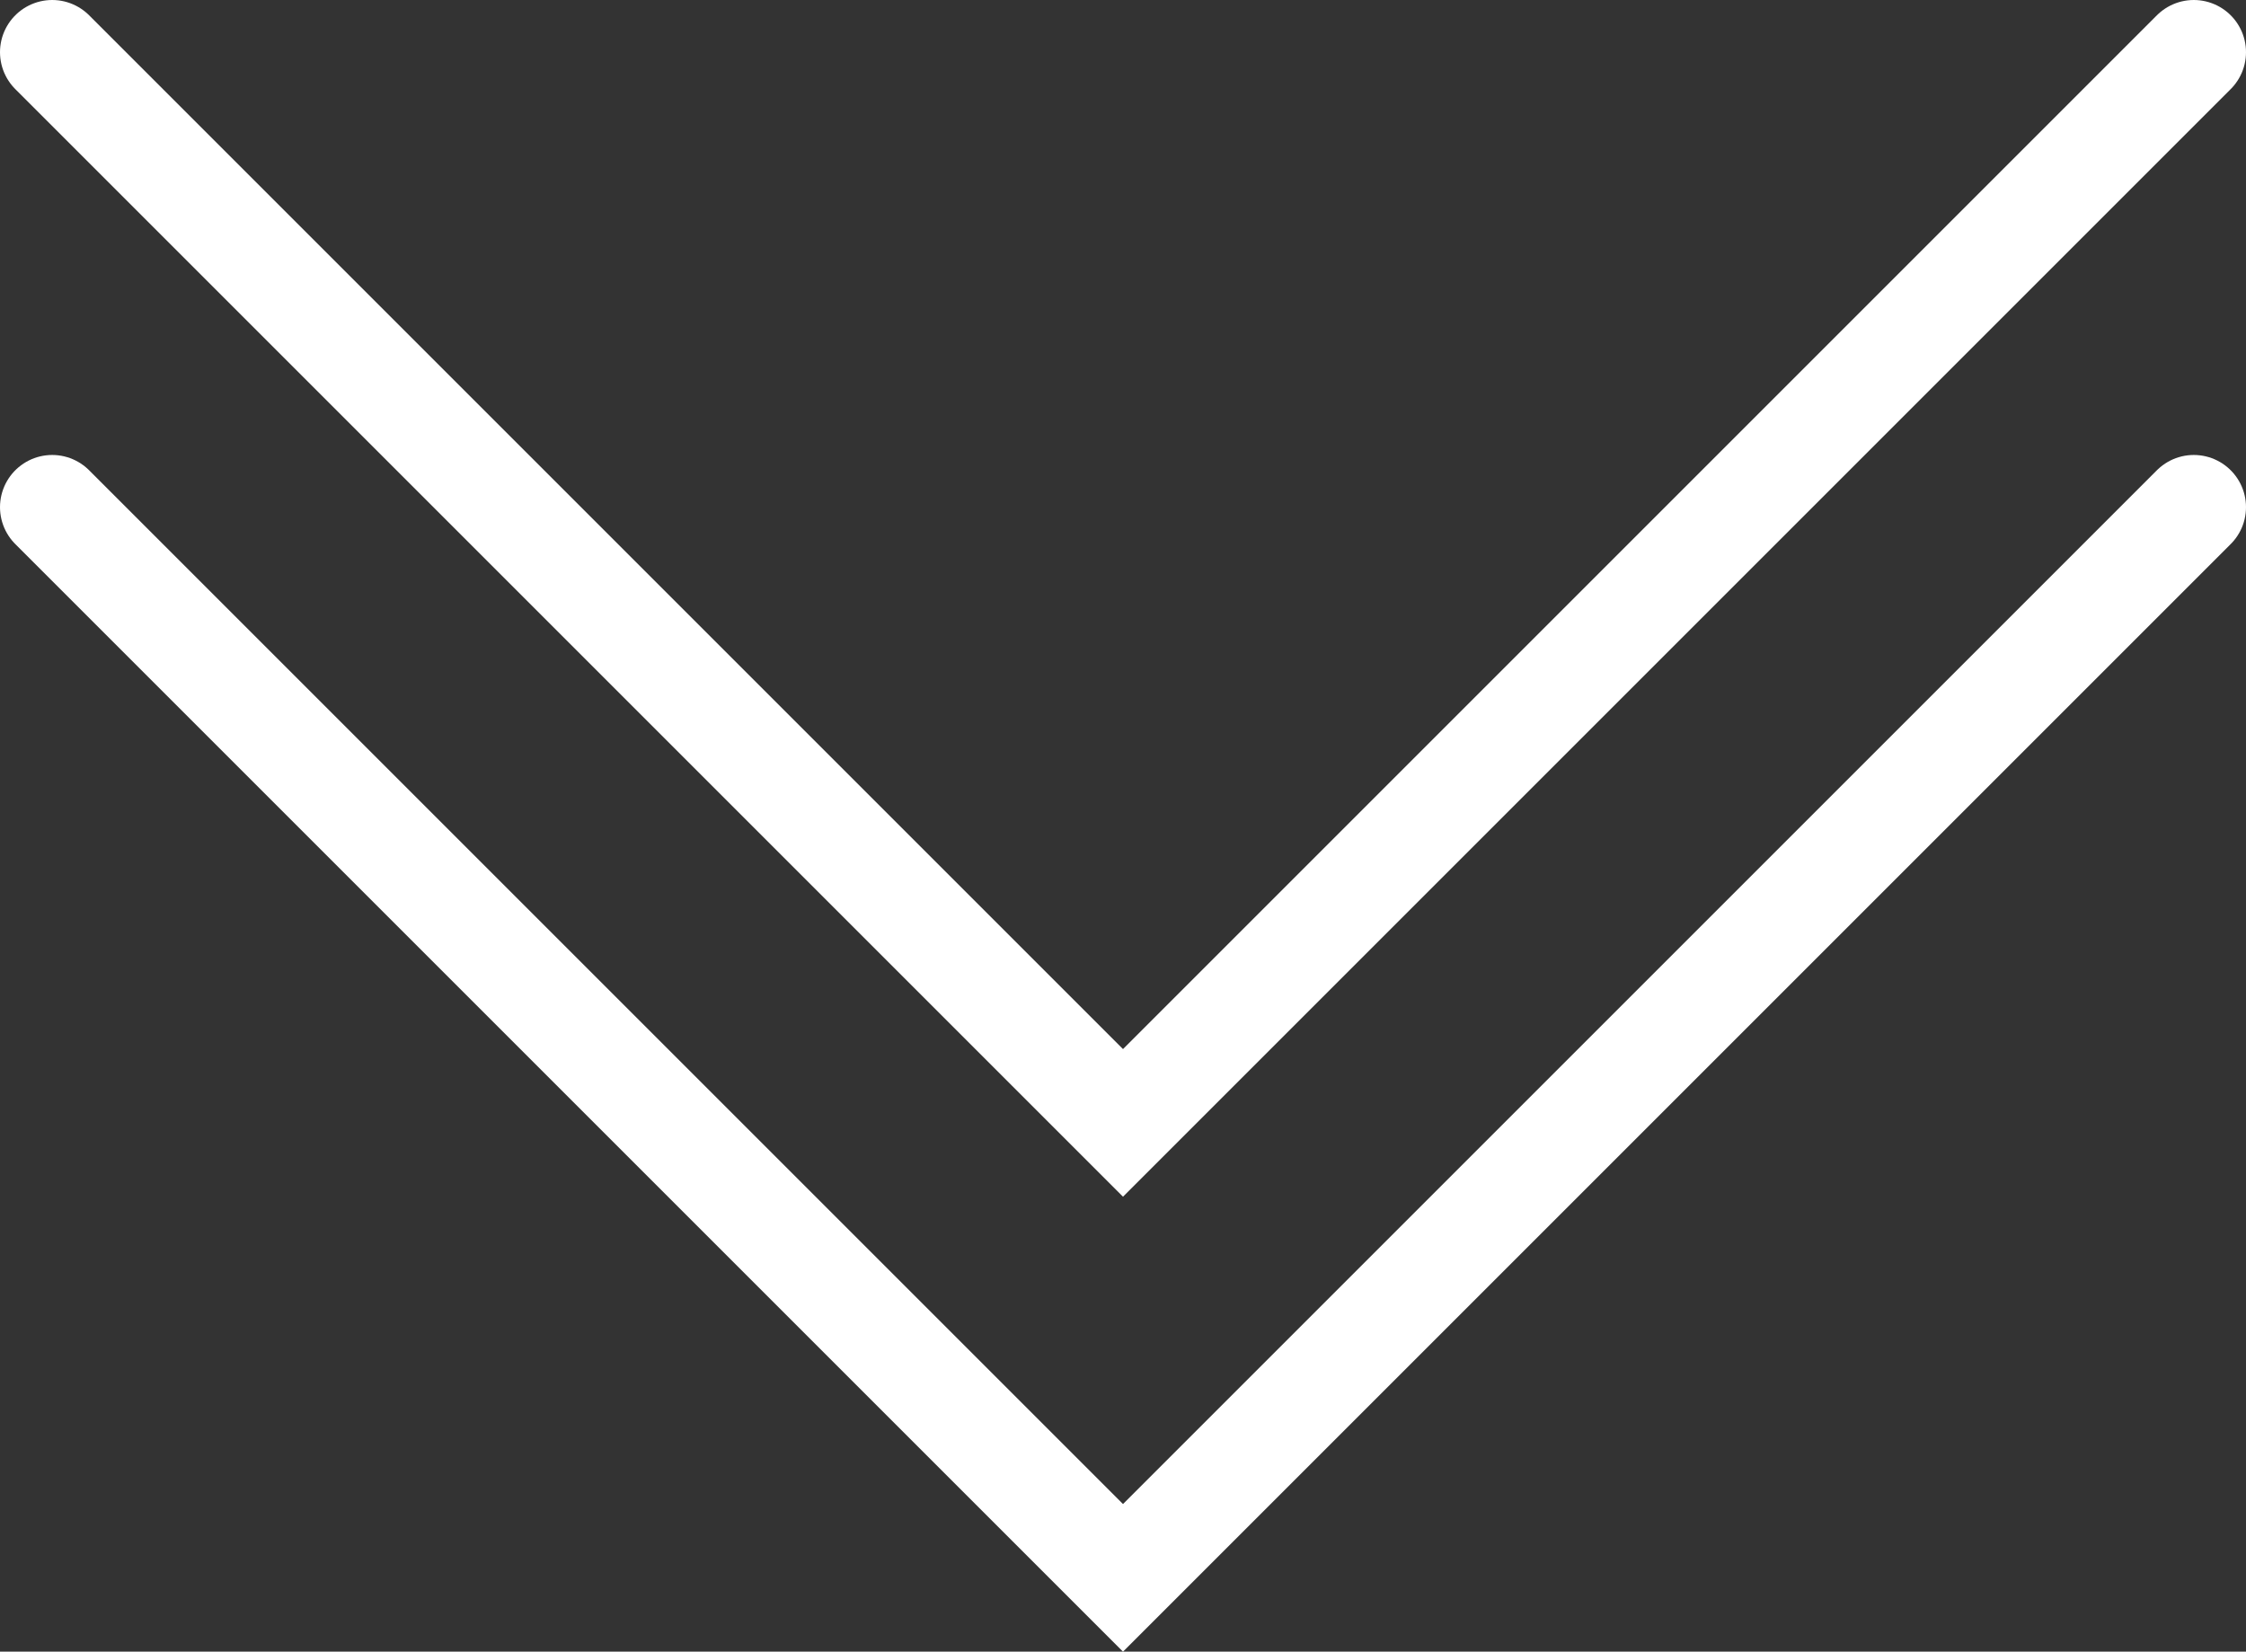
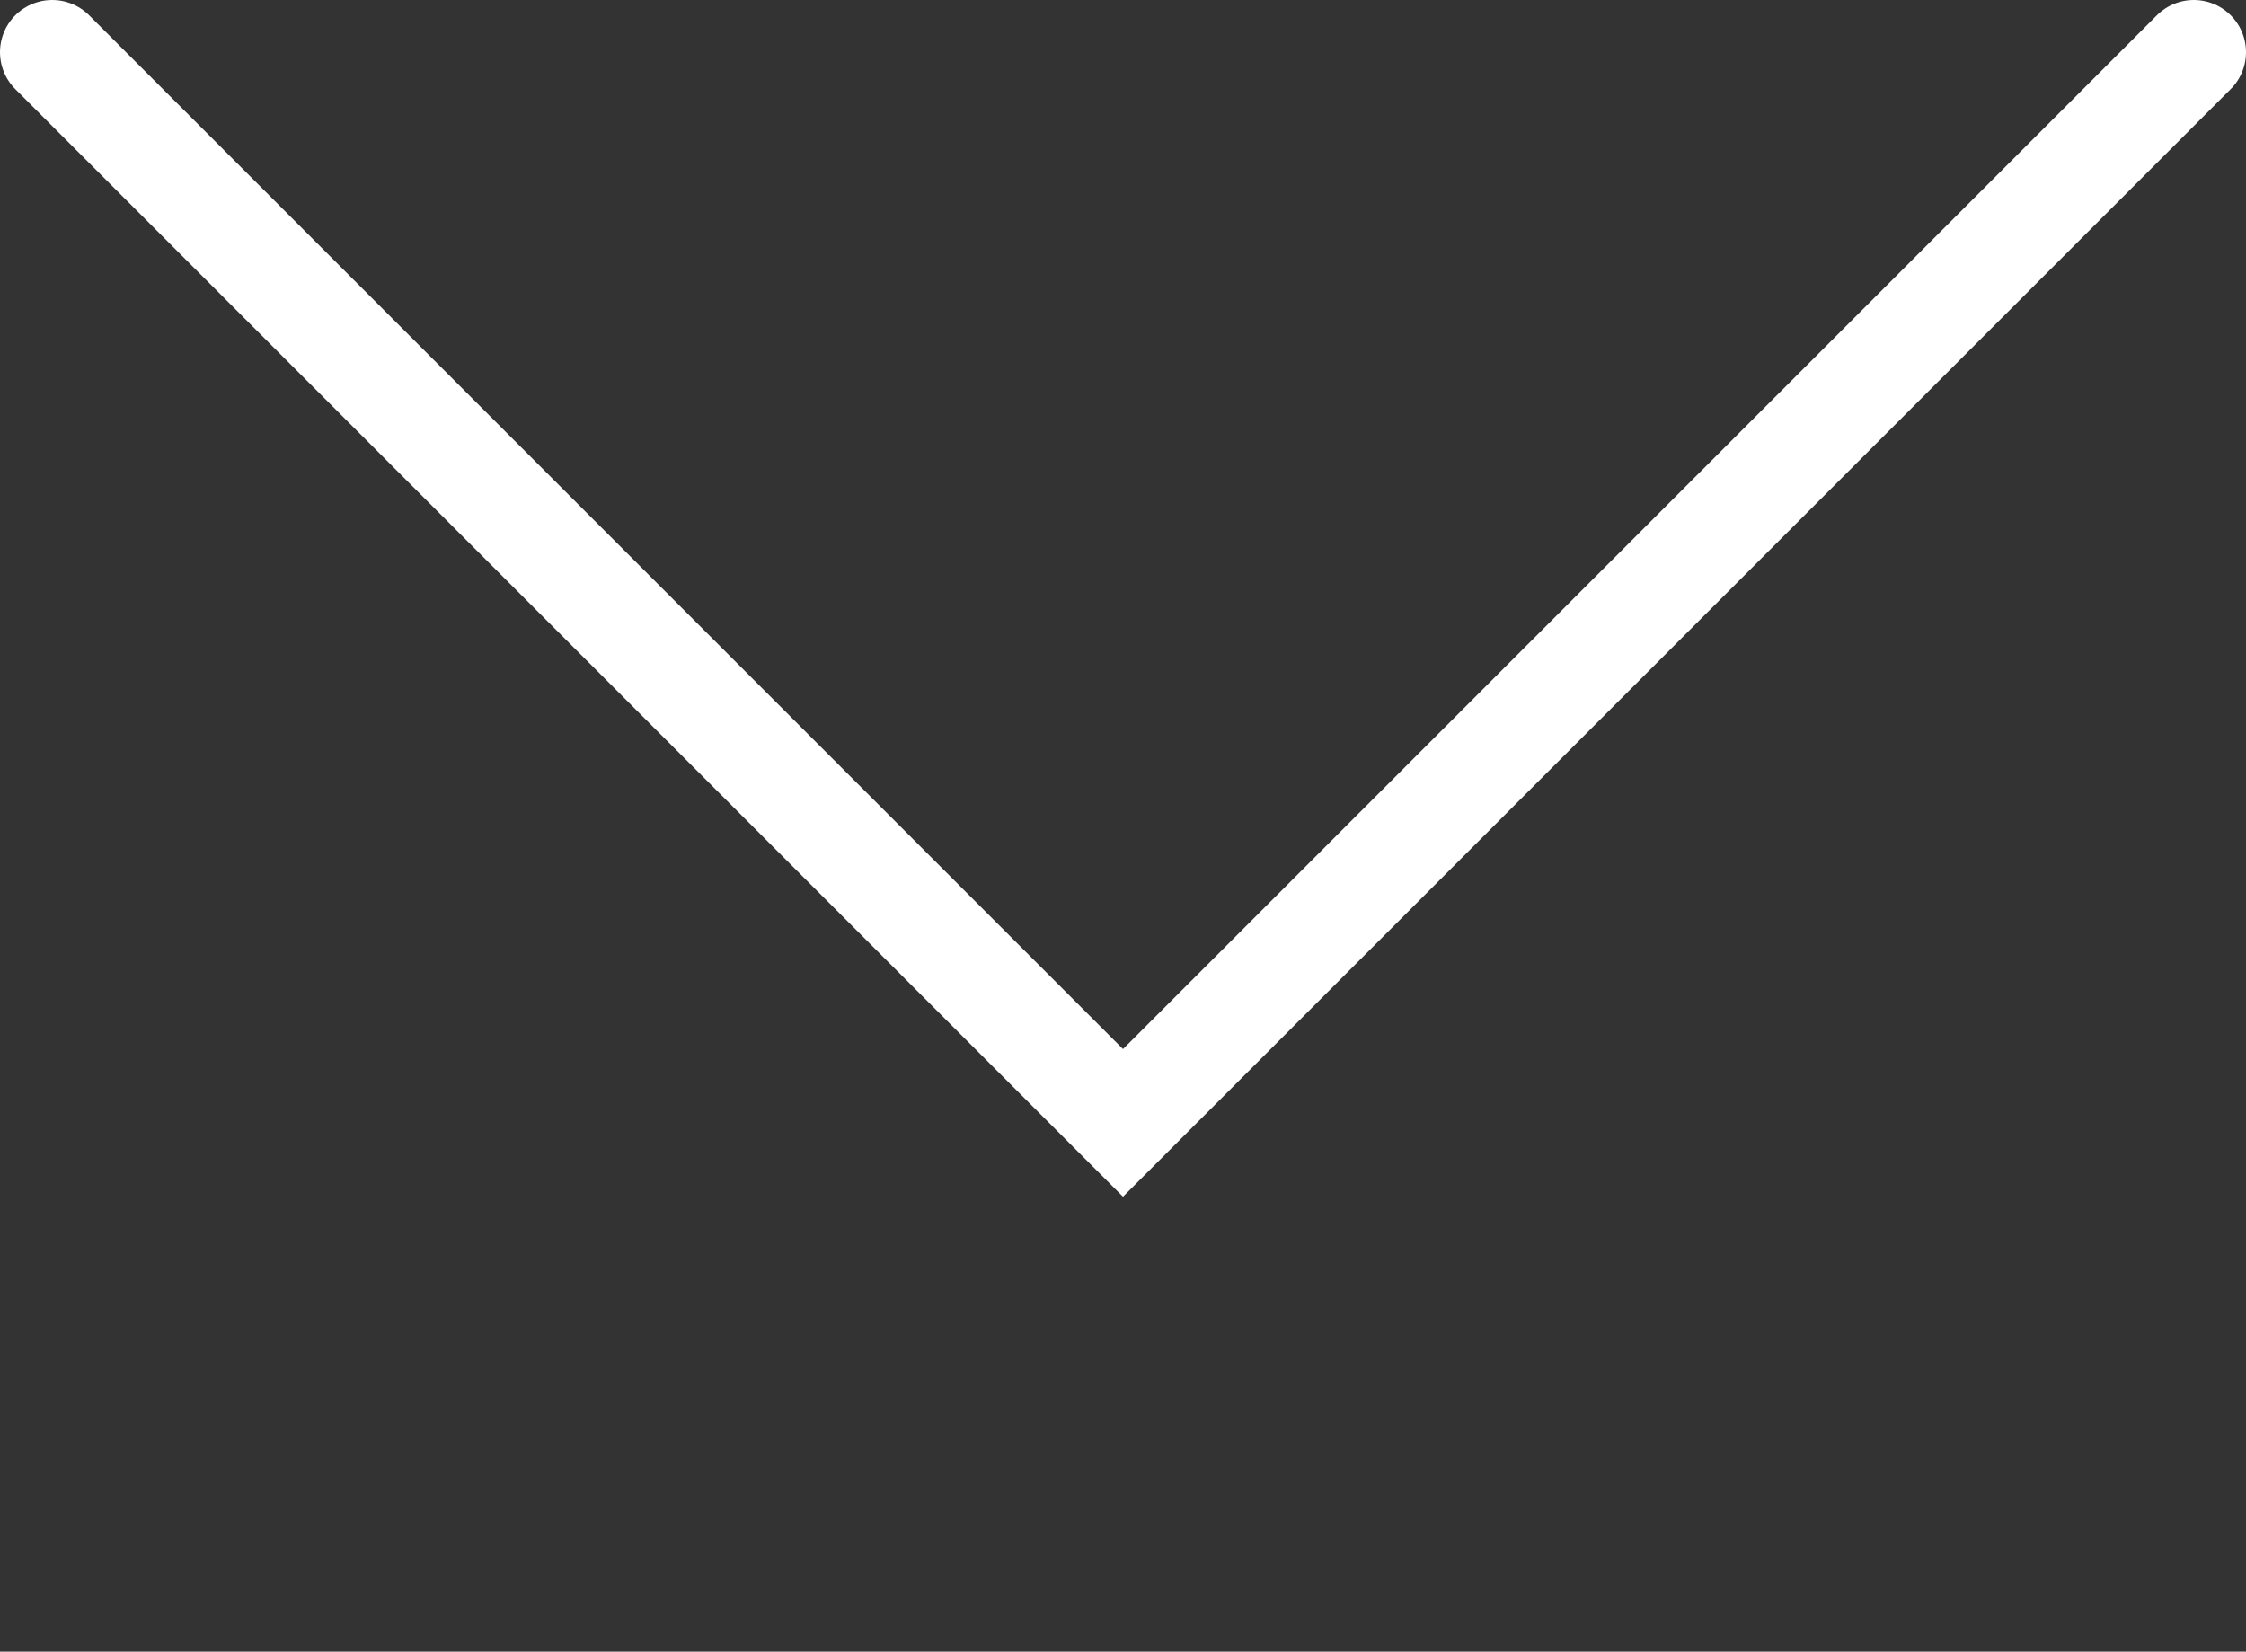
<svg xmlns="http://www.w3.org/2000/svg" id="Ebene_2" data-name="Ebene 2" viewBox="0 0 129.08 94.93">
  <rect x="0" y="0" width="129.08" height="94.93" fill="#333333" stroke="none" />
  <defs>
    <style>
      .cls-1 {
        fill: none;
        stroke: #fff;
        stroke-linecap: round;
        stroke-miterlimit: 10;
        stroke-width: 6px;
      }
    </style>
  </defs>
  <g id="Ebene_1-2" data-name="Ebene 1">
-     <polyline class="cls-1" points="3 29.15 64.54 90.69 126.08 29.15" />
    <polyline class="cls-1" points="3 3 64.54 64.54 126.08 3" />
  </g>
</svg>